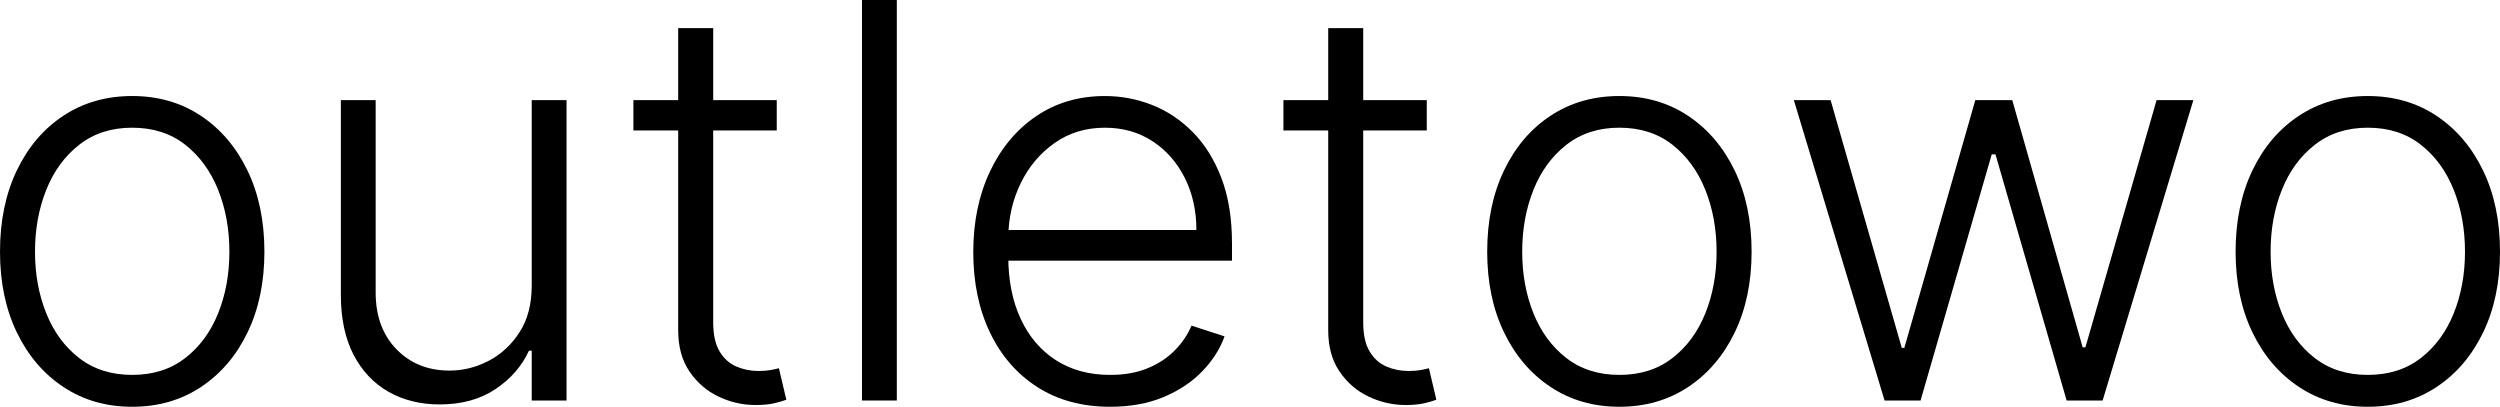
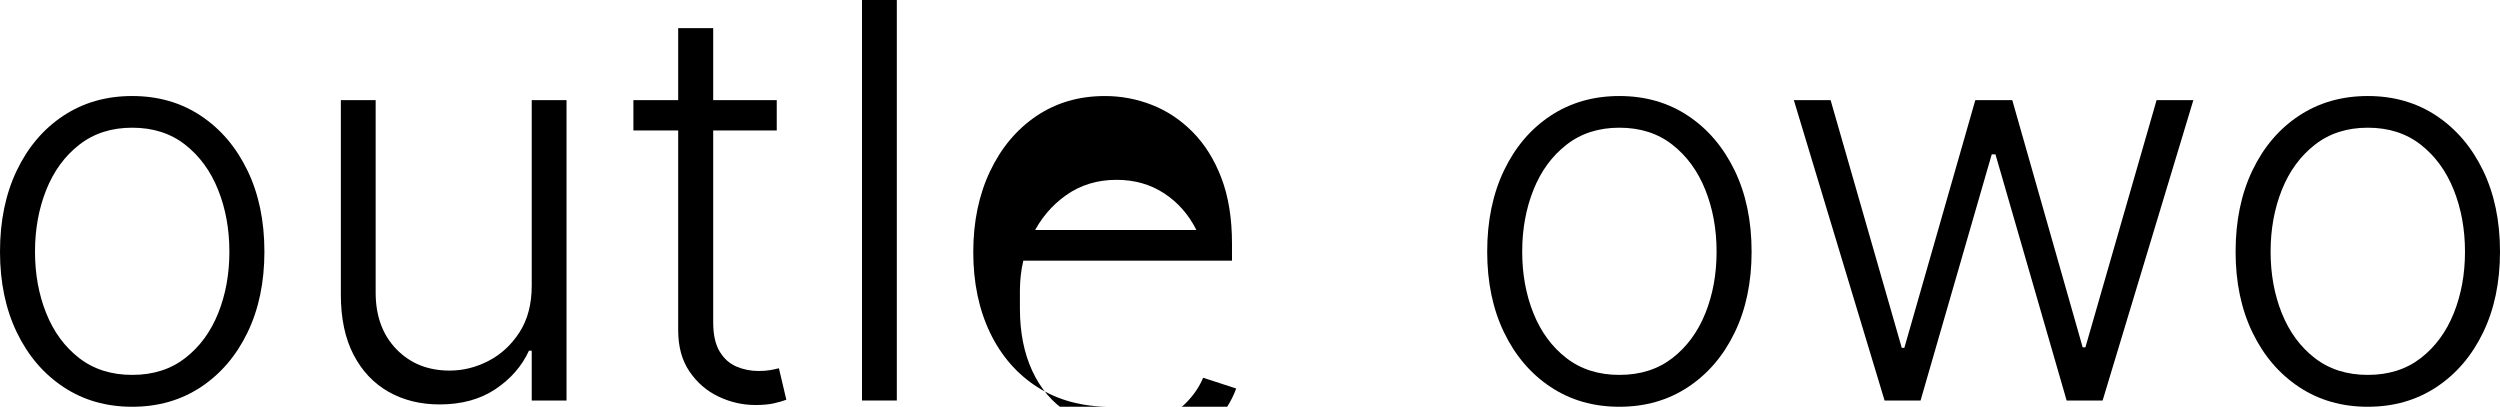
<svg xmlns="http://www.w3.org/2000/svg" version="1.0" id="Layer_1" x="0px" y="0px" width="435.811px" height="70.909px" viewBox="0 0 435.811 70.909" enable-background="new 0 0 435.811 70.909" xml:space="preserve">
  <g>
    <path d="M23.045,70.909c-4.523,0-8.518-1.147-11.983-3.443c-3.466-2.295-6.176-5.472-8.131-9.529C0.977,53.881,0,49.193,0,43.875   C0,38.512,0.977,33.79,2.932,29.71c1.955-4.079,4.665-7.261,8.131-9.545c3.465-2.284,7.46-3.426,11.983-3.426   c4.522,0,8.511,1.148,11.966,3.443c3.454,2.296,6.165,5.478,8.131,9.545c1.965,4.068,2.949,8.784,2.949,14.147   c0,5.318-0.978,10.006-2.932,14.062c-1.955,4.057-4.665,7.233-8.13,9.529C31.562,69.762,27.568,70.909,23.045,70.909z    M23.045,65.353c3.636,0,6.716-0.977,9.238-2.932c2.523-1.954,4.438-4.556,5.745-7.807c1.307-3.25,1.96-6.829,1.96-10.739   c0-3.909-0.653-7.5-1.96-10.772c-1.307-3.273-3.222-5.898-5.745-7.875c-2.522-1.978-5.603-2.966-9.238-2.966   c-3.614,0-6.688,0.988-9.222,2.966c-2.535,1.977-4.455,4.602-5.761,7.875c-1.307,3.272-1.96,6.864-1.96,10.772   c0,3.91,0.653,7.489,1.96,10.739c1.307,3.25,3.221,5.853,5.744,7.807C16.33,64.375,19.409,65.353,23.045,65.353z" />
    <path d="M92.692,49.807V17.455h6.068v52.364h-6.068v-8.693h-0.478c-1.227,2.682-3.17,4.915-5.83,6.699   c-2.659,1.784-5.909,2.676-9.75,2.676c-3.341,0-6.307-0.733-8.897-2.199s-4.625-3.619-6.103-6.46s-2.216-6.33-2.216-10.466v-33.92   h6.068V51c0,4.091,1.204,7.381,3.614,9.87c2.409,2.488,5.5,3.733,9.272,3.733c2.364,0,4.636-0.568,6.818-1.705   c2.182-1.136,3.977-2.801,5.386-4.994S92.692,53.012,92.692,49.807z" />
    <path d="M135.406,17.455v5.284h-24.988v-5.284H135.406z M118.225,4.909h6.102v51.239c0,2.182,0.375,3.892,1.125,5.131   s1.727,2.113,2.932,2.625c1.204,0.511,2.488,0.767,3.852,0.767c0.795,0,1.477-0.051,2.045-0.153c0.568-0.102,1.068-0.21,1.5-0.324   l1.295,5.489c-0.591,0.227-1.318,0.437-2.182,0.63c-0.864,0.193-1.932,0.29-3.205,0.29c-2.228,0-4.37-0.489-6.426-1.466   c-2.057-0.977-3.745-2.432-5.062-4.364c-1.318-1.932-1.977-4.33-1.977-7.193V4.909z" />
    <path d="M156.337,0v69.818h-6.068V0H156.337z" />
-     <path d="M193.529,70.909c-4.887,0-9.114-1.142-12.682-3.426c-3.568-2.284-6.324-5.454-8.267-9.511   c-1.943-4.057-2.915-8.732-2.915-14.028c0-5.272,0.972-9.96,2.915-14.062c1.942-4.102,4.636-7.318,8.079-9.648   c3.443-2.329,7.426-3.494,11.949-3.494c2.841,0,5.579,0.517,8.216,1.551c2.636,1.034,5.005,2.614,7.107,4.739   s3.768,4.795,4.994,8.011c1.228,3.216,1.842,7.017,1.842,11.403v3h-40.909v-5.352h34.704c0-3.363-0.677-6.392-2.028-9.085   c-1.353-2.693-3.228-4.824-5.625-6.392c-2.398-1.568-5.165-2.352-8.301-2.352c-3.319,0-6.239,0.886-8.762,2.659   c-2.522,1.773-4.495,4.114-5.915,7.023c-1.42,2.91-2.143,6.091-2.164,9.545v3.205c0,4.159,0.721,7.79,2.164,10.892   c1.443,3.102,3.494,5.506,6.153,7.21c2.659,1.705,5.807,2.557,9.443,2.557c2.478,0,4.653-0.386,6.528-1.159   c1.875-0.772,3.455-1.812,4.739-3.119c1.283-1.307,2.255-2.745,2.914-4.312l5.762,1.875c-0.796,2.205-2.097,4.239-3.903,6.102   c-1.807,1.864-4.057,3.358-6.75,4.483S197.029,70.909,193.529,70.909z" />
-     <path d="M248.721,17.455v5.284h-24.989v-5.284H248.721z M231.539,4.909h6.103v51.239c0,2.182,0.375,3.892,1.125,5.131   s1.728,2.113,2.932,2.625c1.205,0.511,2.489,0.767,3.853,0.767c0.795,0,1.478-0.051,2.046-0.153c0.567-0.102,1.067-0.21,1.5-0.324   l1.295,5.489c-0.591,0.227-1.318,0.437-2.182,0.63c-0.864,0.193-1.932,0.29-3.204,0.29c-2.229,0-4.37-0.489-6.427-1.466   c-2.057-0.977-3.744-2.432-5.062-4.364c-1.318-1.932-1.978-4.33-1.978-7.193V4.909z" />
+     <path d="M193.529,70.909c-4.887,0-9.114-1.142-12.682-3.426c-3.568-2.284-6.324-5.454-8.267-9.511   c-1.943-4.057-2.915-8.732-2.915-14.028c0-5.272,0.972-9.96,2.915-14.062c1.942-4.102,4.636-7.318,8.079-9.648   c3.443-2.329,7.426-3.494,11.949-3.494c2.841,0,5.579,0.517,8.216,1.551c2.636,1.034,5.005,2.614,7.107,4.739   s3.768,4.795,4.994,8.011c1.228,3.216,1.842,7.017,1.842,11.403v3h-40.909v-5.352h34.704c-1.353-2.693-3.228-4.824-5.625-6.392c-2.398-1.568-5.165-2.352-8.301-2.352c-3.319,0-6.239,0.886-8.762,2.659   c-2.522,1.773-4.495,4.114-5.915,7.023c-1.42,2.91-2.143,6.091-2.164,9.545v3.205c0,4.159,0.721,7.79,2.164,10.892   c1.443,3.102,3.494,5.506,6.153,7.21c2.659,1.705,5.807,2.557,9.443,2.557c2.478,0,4.653-0.386,6.528-1.159   c1.875-0.772,3.455-1.812,4.739-3.119c1.283-1.307,2.255-2.745,2.914-4.312l5.762,1.875c-0.796,2.205-2.097,4.239-3.903,6.102   c-1.807,1.864-4.057,3.358-6.75,4.483S197.029,70.909,193.529,70.909z" />
    <path d="M282.3,70.909c-4.522,0-8.517-1.147-11.982-3.443s-6.177-5.472-8.131-9.529c-1.955-4.057-2.932-8.744-2.932-14.062   c0-5.363,0.977-10.085,2.932-14.165c1.954-4.079,4.665-7.261,8.131-9.545s7.46-3.426,11.982-3.426s8.512,1.148,11.966,3.443   c3.455,2.296,6.165,5.478,8.131,9.545c1.966,4.068,2.949,8.784,2.949,14.147c0,5.318-0.978,10.006-2.932,14.062   c-1.955,4.057-4.665,7.233-8.131,9.529S286.823,70.909,282.3,70.909z M282.3,65.353c3.637,0,6.716-0.977,9.239-2.932   c2.522-1.954,4.437-4.556,5.744-7.807c1.307-3.25,1.96-6.829,1.96-10.739c0-3.909-0.653-7.5-1.96-10.772   c-1.308-3.273-3.222-5.898-5.744-7.875c-2.523-1.978-5.603-2.966-9.239-2.966c-3.613,0-6.688,0.988-9.222,2.966   c-2.534,1.977-4.454,4.602-5.761,7.875c-1.308,3.272-1.96,6.864-1.96,10.772c0,3.91,0.652,7.489,1.96,10.739   c1.307,3.25,3.222,5.853,5.744,7.807C275.584,64.375,278.665,65.353,282.3,65.353z" />
    <path d="M328.528,69.818l-15.818-52.364h6.409l12.409,43.193h0.442l12.375-43.193h6.443l12.273,43.091h0.477l12.409-43.091h6.409   l-15.818,52.364h-6.272l-12.409-42.92h-0.647L334.8,69.818H328.528z" />
    <path d="M412.765,70.909c-4.522,0-8.517-1.147-11.982-3.443s-6.177-5.472-8.131-9.529c-1.955-4.057-2.932-8.744-2.932-14.062   c0-5.363,0.977-10.085,2.932-14.165c1.954-4.079,4.665-7.261,8.131-9.545s7.46-3.426,11.982-3.426s8.512,1.148,11.966,3.443   c3.455,2.296,6.165,5.478,8.131,9.545c1.966,4.068,2.949,8.784,2.949,14.147c0,5.318-0.978,10.006-2.932,14.062   c-1.955,4.057-4.665,7.233-8.131,9.529S417.288,70.909,412.765,70.909z M412.765,65.353c3.637,0,6.716-0.977,9.239-2.932   c2.522-1.954,4.437-4.556,5.744-7.807c1.307-3.25,1.96-6.829,1.96-10.739c0-3.909-0.653-7.5-1.96-10.772   c-1.308-3.273-3.222-5.898-5.744-7.875c-2.523-1.978-5.603-2.966-9.239-2.966c-3.613,0-6.688,0.988-9.222,2.966   c-2.534,1.977-4.454,4.602-5.761,7.875c-1.308,3.272-1.96,6.864-1.96,10.772c0,3.91,0.652,7.489,1.96,10.739   c1.307,3.25,3.222,5.853,5.744,7.807C406.049,64.375,409.129,65.353,412.765,65.353z" />
  </g>
</svg>